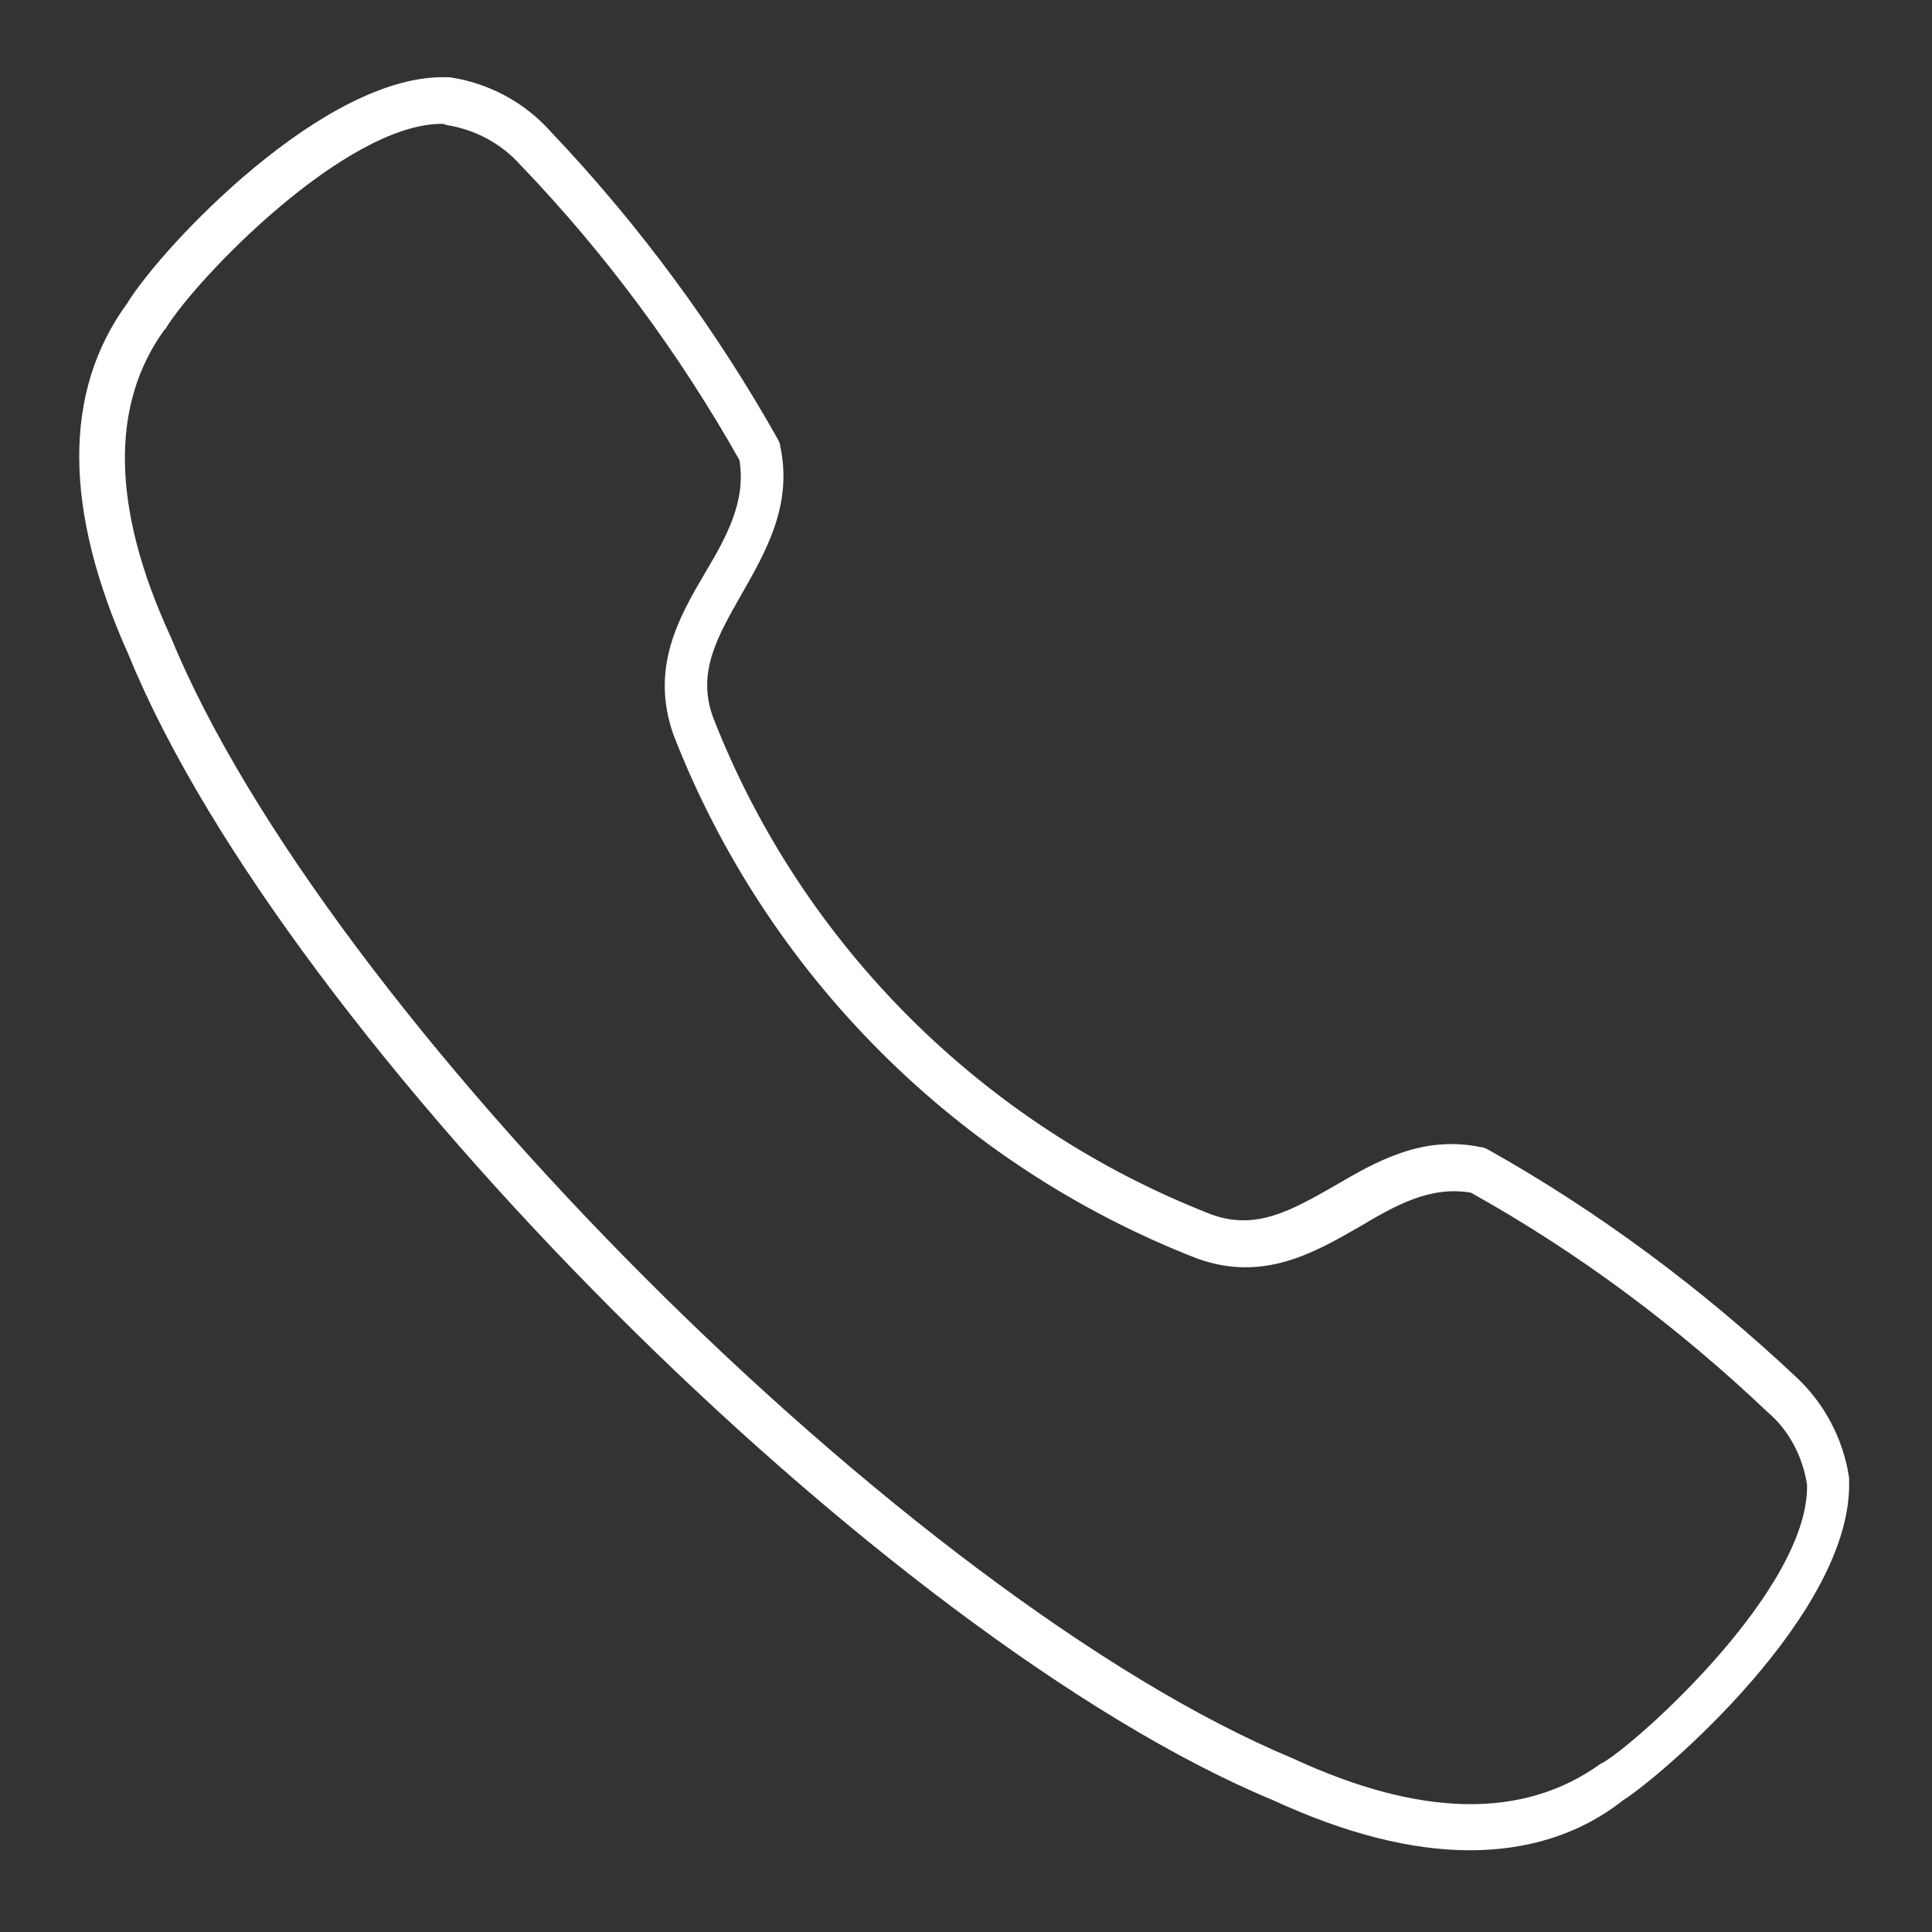
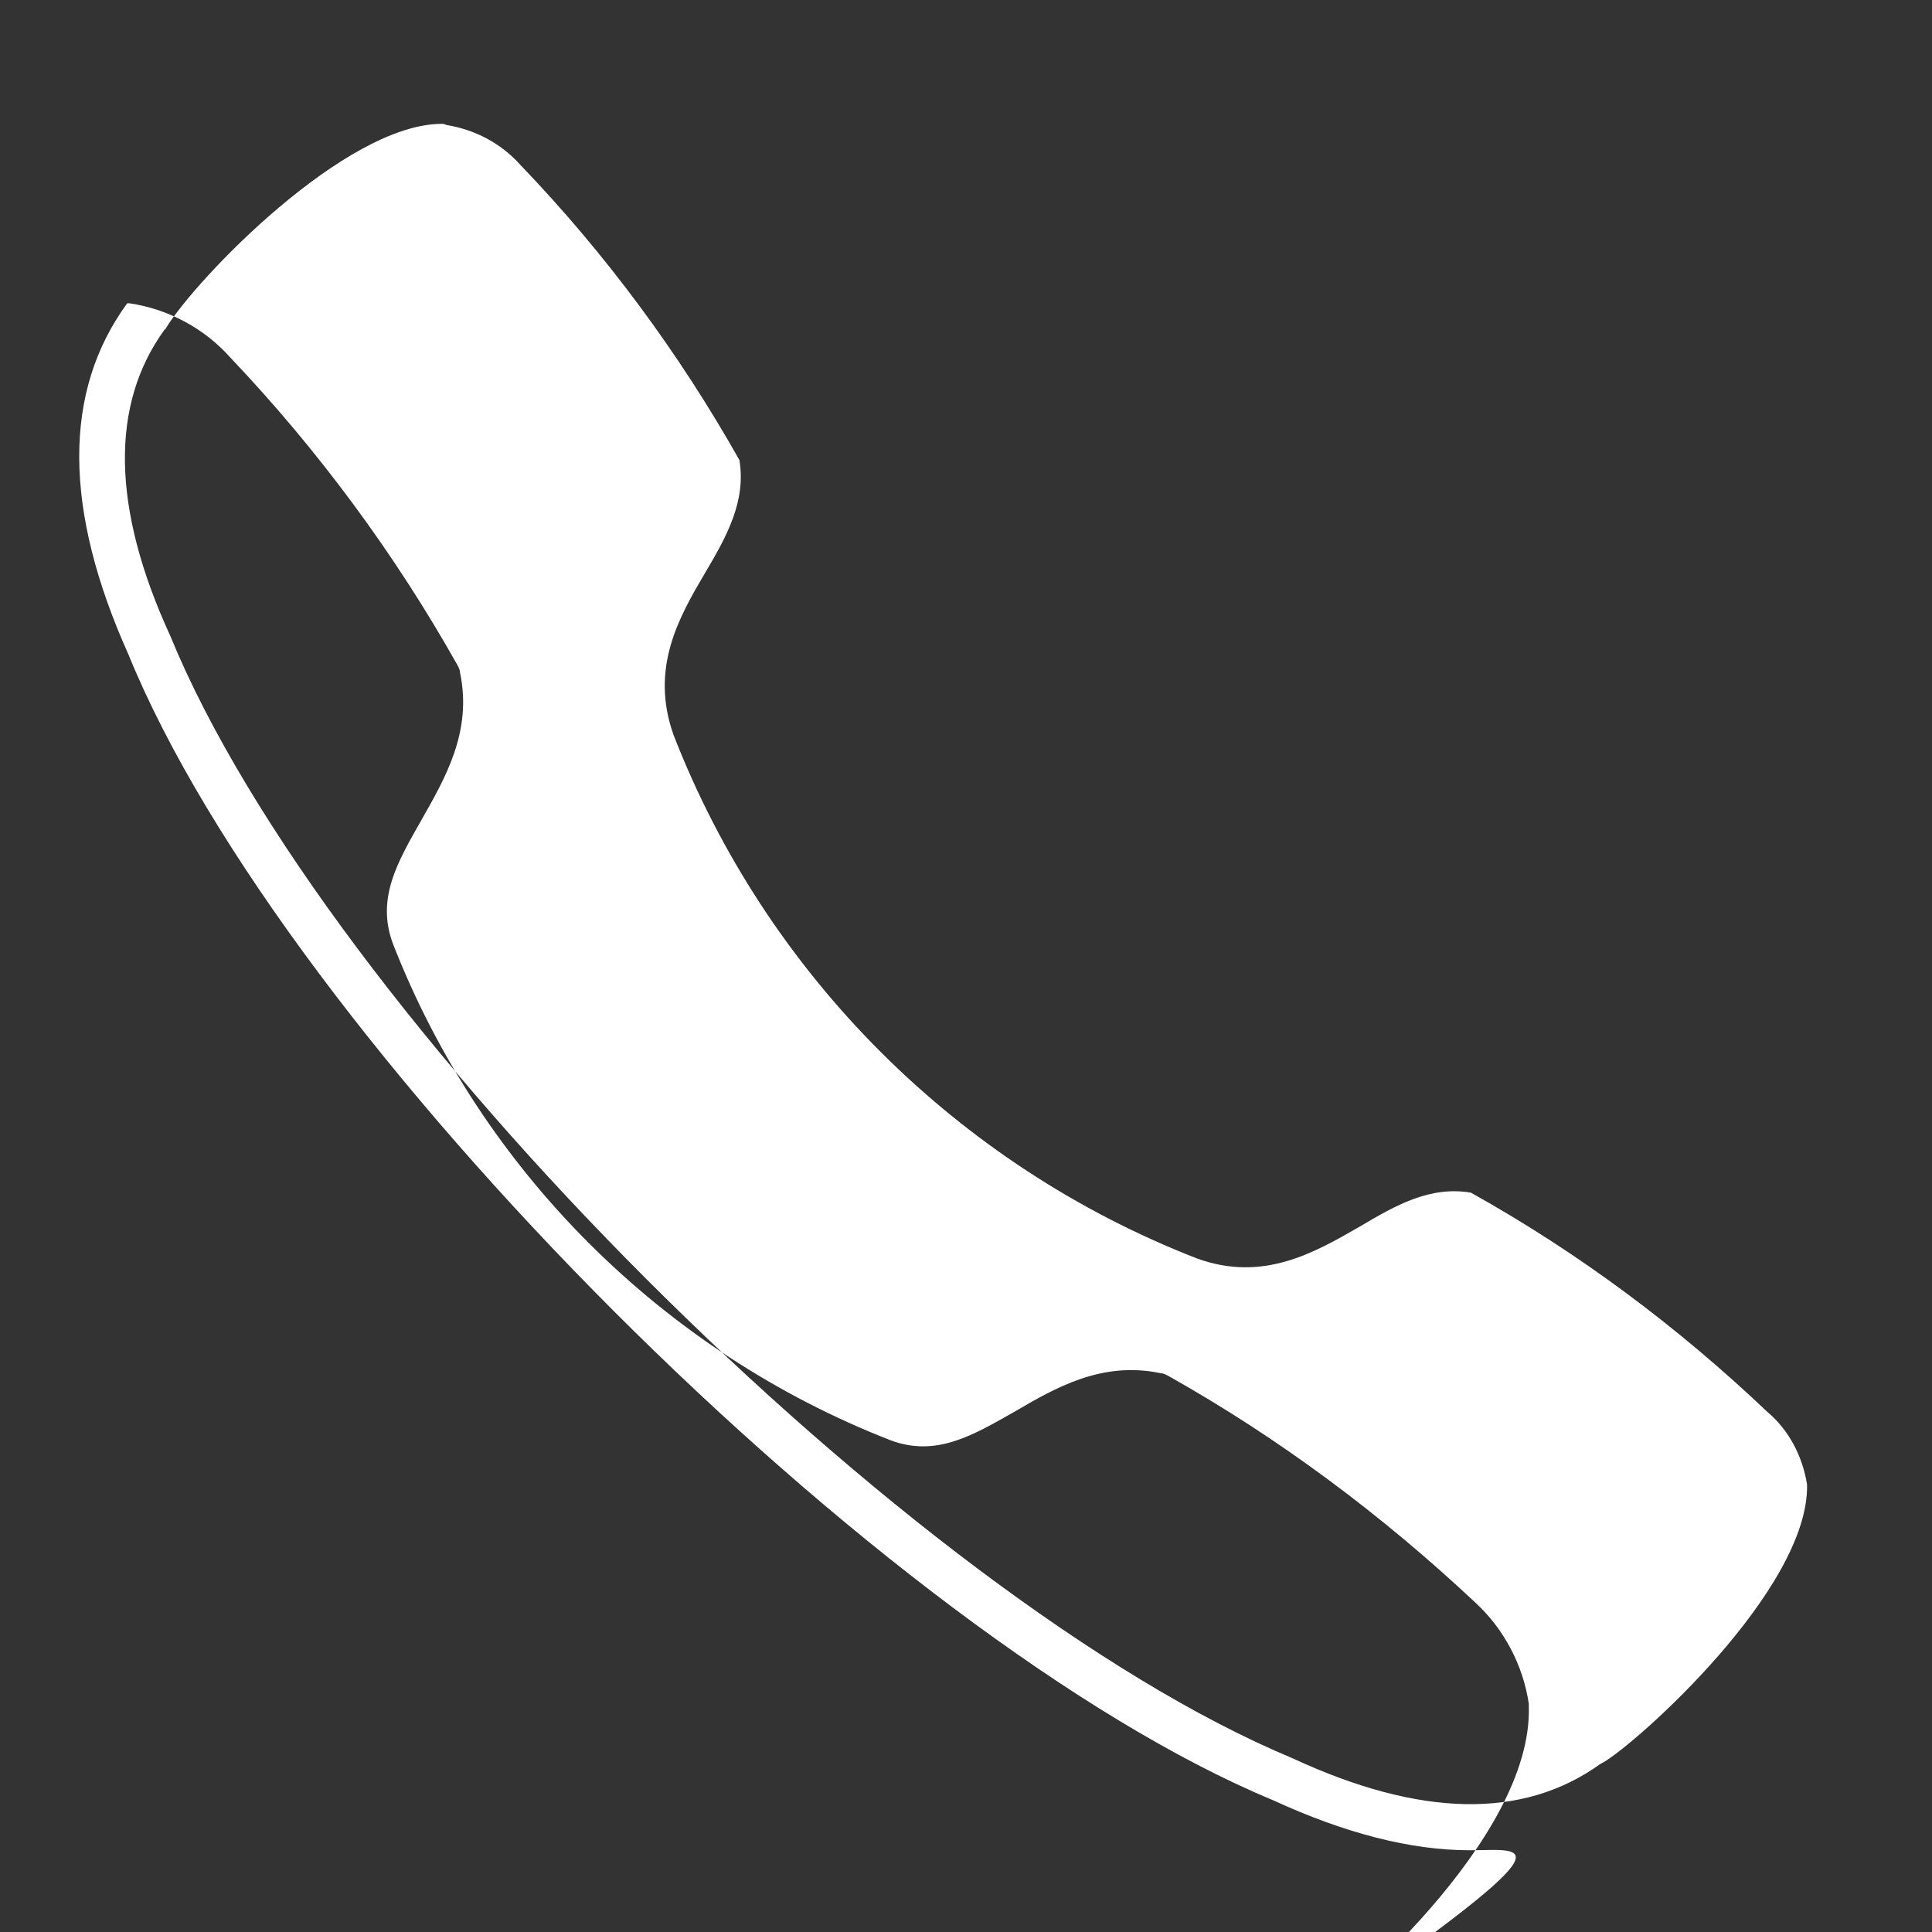
<svg xmlns="http://www.w3.org/2000/svg" version="1.1" id="Calque_1" x="0px" y="0px" viewBox="0 0 170.1 170.1" style="enable-background:new 0 0 170.1 170.1;" xml:space="preserve">
  <rect x="0" y="0" width="170.1" height="170.1" fill="#333333" stroke="none" />
  <style type="text/css">
	.st0{fill:#FFFFFF;}
</style>
  <g id="tel" transform="translate(672 832.904)">
    <g id="Call-5_1_" transform="translate(2.5 2.5)">
-       <path class="st0" d="M-545.1-672.5c-5.2,0-11-1.5-17.3-4.4c-34.2-14.2-87-67-100.8-100.9c-5.7-12.7-5.8-23.1-0.1-30.9    c3-4.9,17.4-20.3,28.2-19.9c0.1,0,0.1,0,0.2,0c3.4,0.5,6.6,2.2,8.9,4.8c7.7,8.1,14.5,17.3,20,27.1c0.1,0.2,0.2,0.4,0.2,0.6    c1.1,5.2-1.3,9.3-3.4,13c-2.1,3.7-4,6.9-2.5,10.9c7.8,20,23.8,35.9,43.8,43.7c4,1.5,7.2-0.4,10.9-2.5c3.6-2.1,7.7-4.5,12.9-3.4    c0.2,0,0.4,0.1,0.6,0.2c9.8,5.5,18.9,12.3,27.1,20c2.5,2.3,4.2,5.5,4.7,8.9c0,0.1,0,0.2,0,0.2c0.4,11.7-16.7,26.2-19.9,28.2    C-535.4-673.9-540-672.5-545.1-672.5z M-635.6-824.5c-8.5,0-21.6,13.6-24.3,18c0,0.1-0.1,0.1-0.1,0.1c-4.8,6.6-4.7,15.7,0.5,27    c13.6,33.2,65.2,84.8,98.8,98.8c11.2,5.2,20.3,5.4,27.1,0.5c0.1,0,0.1-0.1,0.2-0.1c3-1.7,18.2-15.3,18-24.5    c-0.4-2.5-1.6-4.8-3.5-6.4c-7.9-7.5-16.6-14-26.1-19.3c-3.6-0.6-6.6,1.1-9.8,3c-4,2.3-8.5,4.9-14.3,2.8    c-21.1-8.2-37.9-25-46.1-46.1c-2.1-5.9,0.5-10.4,2.8-14.3c1.9-3.2,3.6-6.3,3-9.9c-5.3-9.4-11.8-18.2-19.3-26    c-1.7-1.9-4-3.1-6.5-3.5C-635.4-824.5-635.5-824.5-635.6-824.5z M-661.6-807.5L-661.6-807.5L-661.6-807.5z" />
+       <path class="st0" d="M-545.1-672.5c-5.2,0-11-1.5-17.3-4.4c-34.2-14.2-87-67-100.8-100.9c-5.7-12.7-5.8-23.1-0.1-30.9    c0.1,0,0.1,0,0.2,0c3.4,0.5,6.6,2.2,8.9,4.8c7.7,8.1,14.5,17.3,20,27.1c0.1,0.2,0.2,0.4,0.2,0.6    c1.1,5.2-1.3,9.3-3.4,13c-2.1,3.7-4,6.9-2.5,10.9c7.8,20,23.8,35.9,43.8,43.7c4,1.5,7.2-0.4,10.9-2.5c3.6-2.1,7.7-4.5,12.9-3.4    c0.2,0,0.4,0.1,0.6,0.2c9.8,5.5,18.9,12.3,27.1,20c2.5,2.3,4.2,5.5,4.7,8.9c0,0.1,0,0.2,0,0.2c0.4,11.7-16.7,26.2-19.9,28.2    C-535.4-673.9-540-672.5-545.1-672.5z M-635.6-824.5c-8.5,0-21.6,13.6-24.3,18c0,0.1-0.1,0.1-0.1,0.1c-4.8,6.6-4.7,15.7,0.5,27    c13.6,33.2,65.2,84.8,98.8,98.8c11.2,5.2,20.3,5.4,27.1,0.5c0.1,0,0.1-0.1,0.2-0.1c3-1.7,18.2-15.3,18-24.5    c-0.4-2.5-1.6-4.8-3.5-6.4c-7.9-7.5-16.6-14-26.1-19.3c-3.6-0.6-6.6,1.1-9.8,3c-4,2.3-8.5,4.9-14.3,2.8    c-21.1-8.2-37.9-25-46.1-46.1c-2.1-5.9,0.5-10.4,2.8-14.3c1.9-3.2,3.6-6.3,3-9.9c-5.3-9.4-11.8-18.2-19.3-26    c-1.7-1.9-4-3.1-6.5-3.5C-635.4-824.5-635.5-824.5-635.6-824.5z M-661.6-807.5L-661.6-807.5L-661.6-807.5z" />
    </g>
  </g>
</svg>